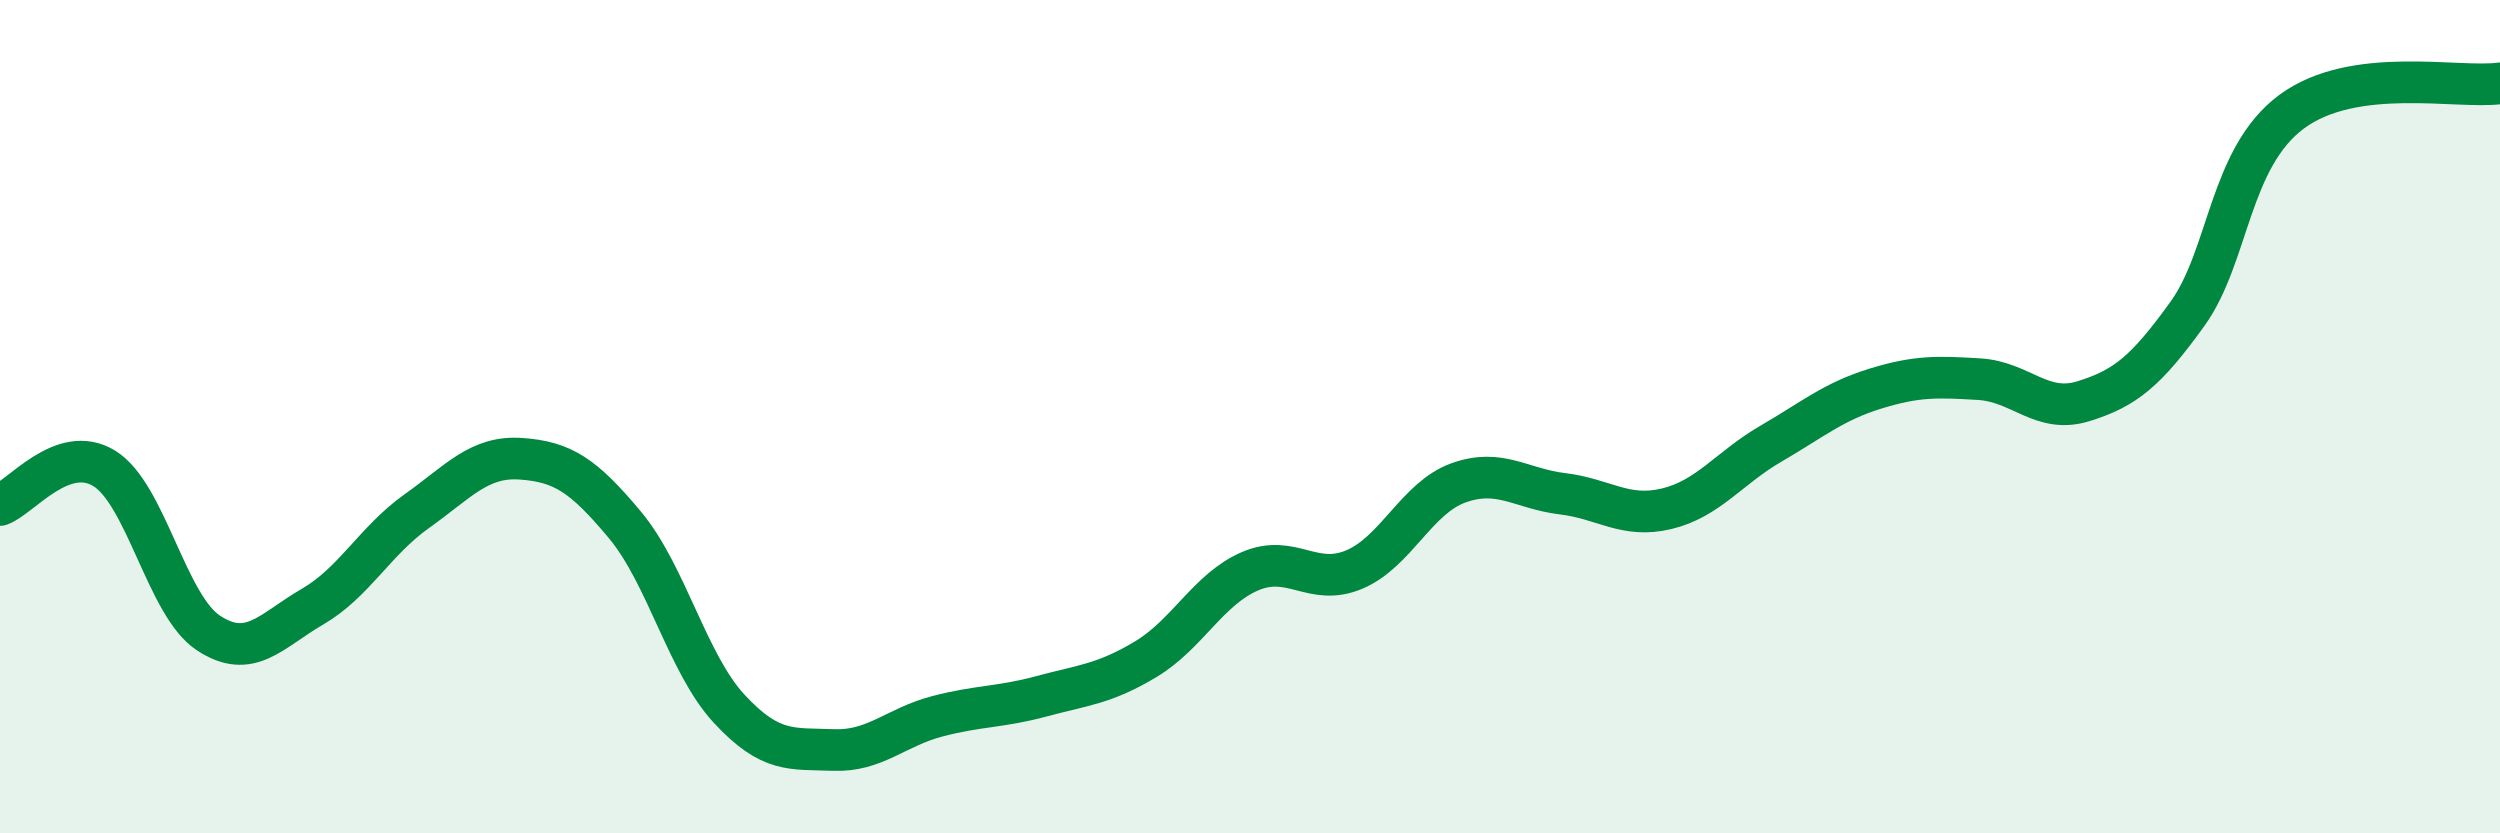
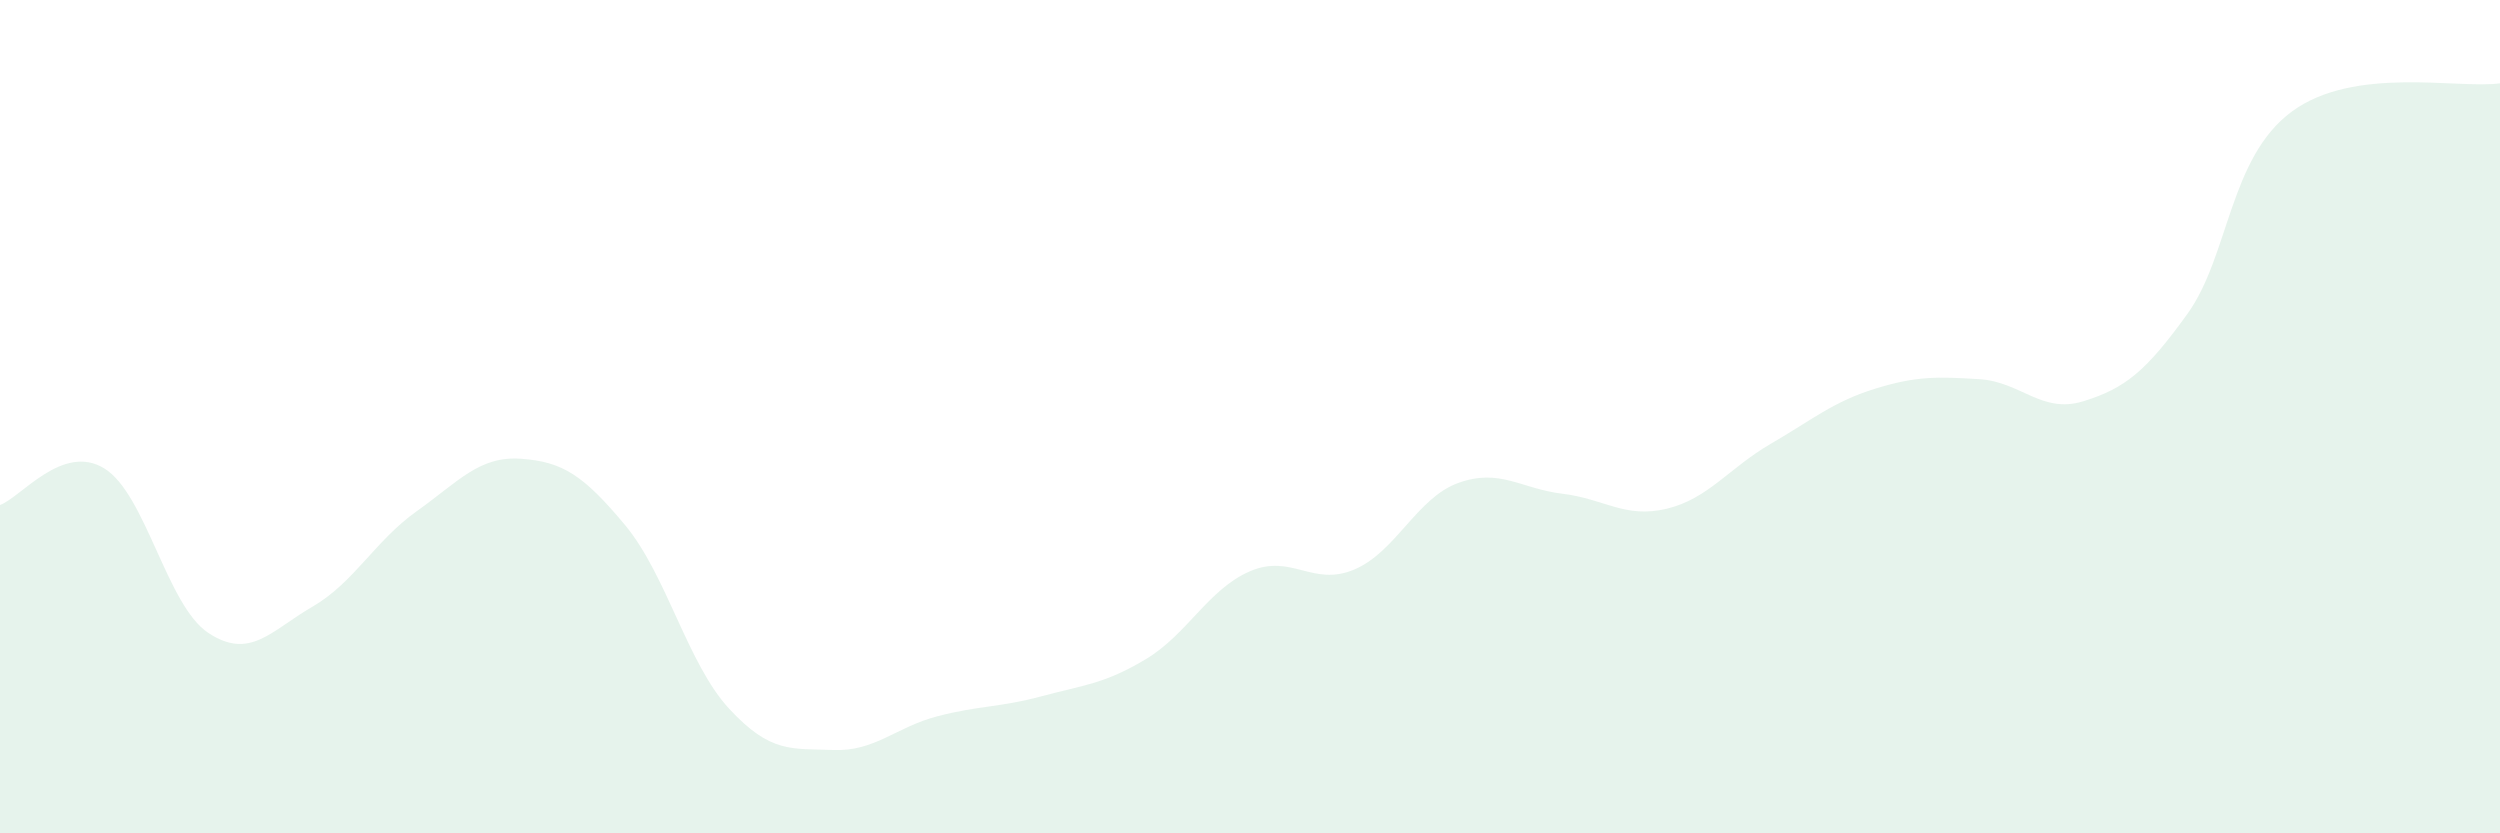
<svg xmlns="http://www.w3.org/2000/svg" width="60" height="20" viewBox="0 0 60 20">
  <path d="M 0,12.12 C 0.5,11.94 1.5,10.63 2.5,11.24 C 3.5,11.85 4,14.53 5,15.19 C 6,15.85 6.5,15.14 7.5,14.56 C 8.5,13.98 9,12.98 10,12.27 C 11,11.56 11.5,10.94 12.5,11.01 C 13.5,11.08 14,11.4 15,12.6 C 16,13.8 16.5,15.93 17.5,17.01 C 18.5,18.09 19,17.96 20,18 C 21,18.04 21.5,17.45 22.5,17.19 C 23.5,16.93 24,16.98 25,16.71 C 26,16.44 26.5,16.42 27.5,15.82 C 28.5,15.22 29,14.14 30,13.71 C 31,13.28 31.5,14.09 32.5,13.67 C 33.5,13.25 34,11.95 35,11.59 C 36,11.23 36.5,11.73 37.5,11.85 C 38.5,11.97 39,12.45 40,12.21 C 41,11.97 41.5,11.23 42.5,10.65 C 43.5,10.07 44,9.64 45,9.33 C 46,9.02 46.5,9.04 47.5,9.1 C 48.5,9.16 49,9.94 50,9.63 C 51,9.32 51.5,8.92 52.5,7.53 C 53.5,6.14 53.5,3.79 55,2.68 C 56.5,1.57 59,2.14 60,2L60 20L0 20Z" fill="#008740" opacity="0.1" stroke-linecap="round" stroke-linejoin="round" />
-   <path d="M 0,12.12 C 0.5,11.94 1.5,10.63 2.5,11.24 C 3.5,11.85 4,14.53 5,15.19 C 6,15.85 6.5,15.14 7.5,14.56 C 8.5,13.98 9,12.98 10,12.27 C 11,11.56 11.5,10.94 12.5,11.01 C 13.5,11.08 14,11.4 15,12.6 C 16,13.8 16.5,15.93 17.5,17.01 C 18.5,18.09 19,17.96 20,18 C 21,18.04 21.5,17.45 22.5,17.19 C 23.5,16.93 24,16.98 25,16.71 C 26,16.44 26.5,16.42 27.5,15.82 C 28.5,15.22 29,14.14 30,13.71 C 31,13.28 31.5,14.09 32.5,13.67 C 33.5,13.25 34,11.95 35,11.59 C 36,11.23 36.5,11.73 37.5,11.85 C 38.5,11.97 39,12.45 40,12.21 C 41,11.97 41.5,11.23 42.5,10.65 C 43.5,10.07 44,9.64 45,9.33 C 46,9.02 46.5,9.04 47.5,9.1 C 48.5,9.16 49,9.94 50,9.63 C 51,9.32 51.5,8.92 52.5,7.53 C 53.5,6.14 53.5,3.79 55,2.68 C 56.5,1.57 59,2.14 60,2" stroke="#008740" stroke-width="1" fill="none" stroke-linecap="round" stroke-linejoin="round" />
</svg>